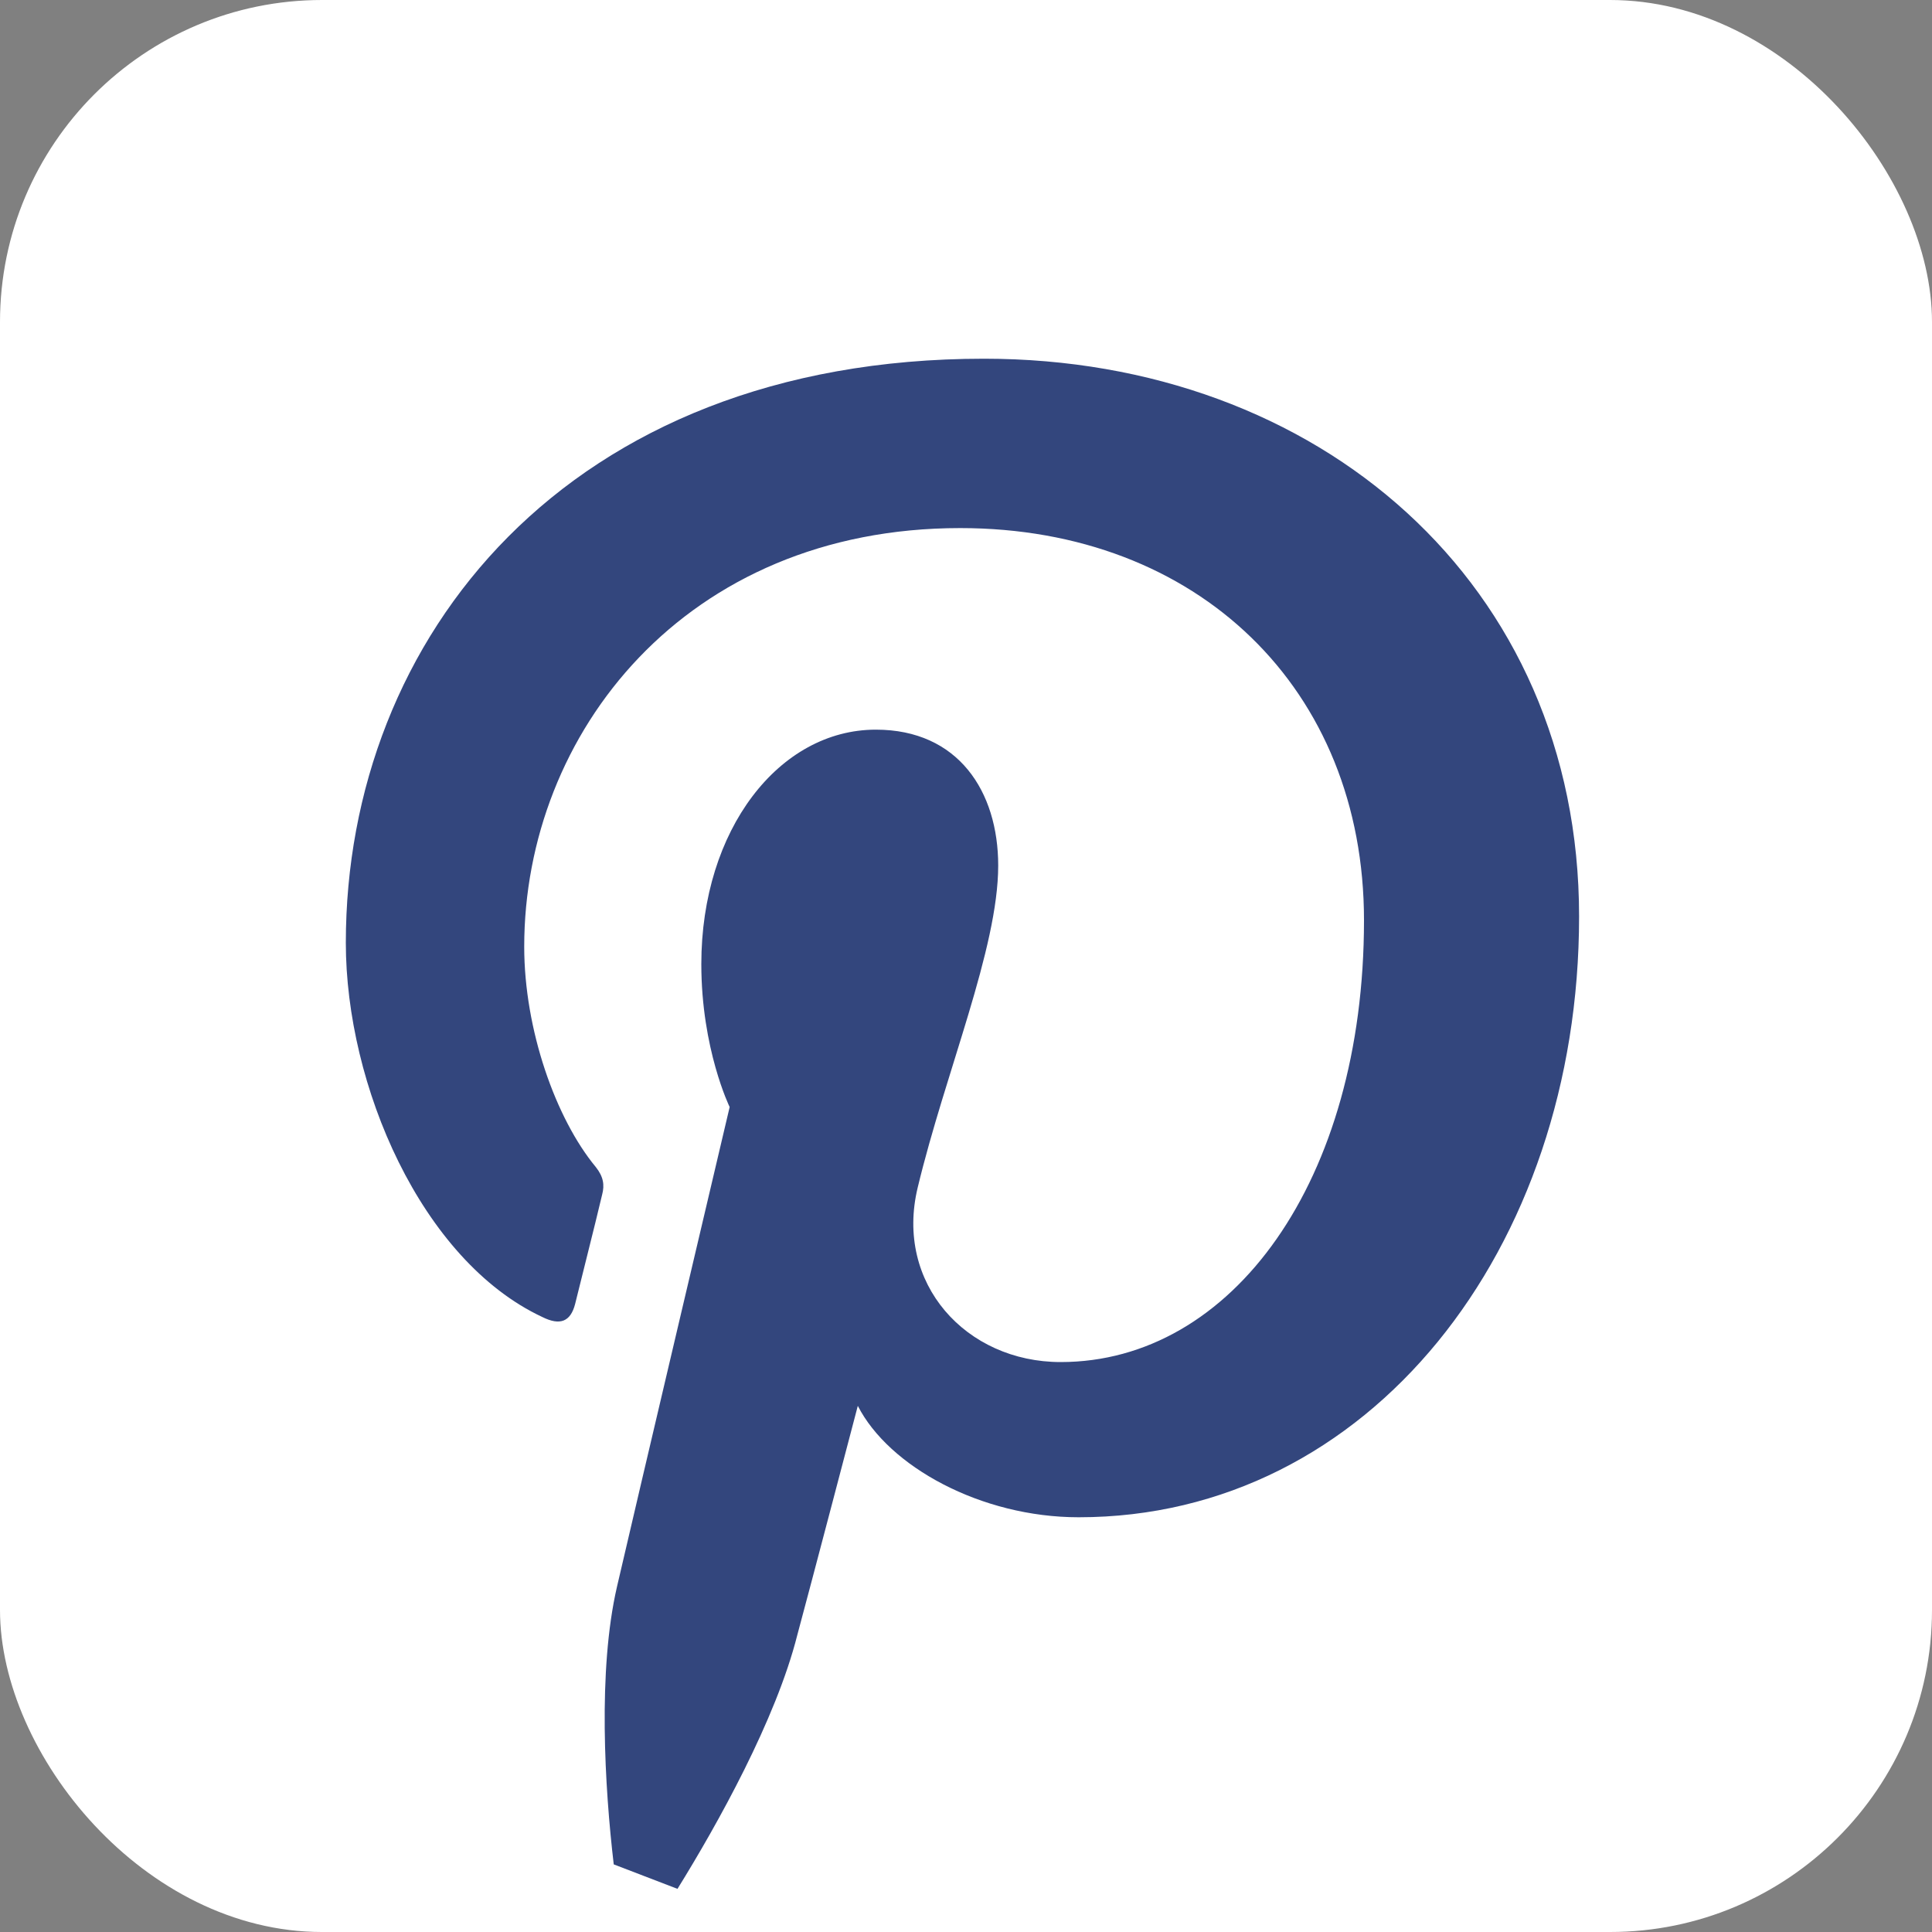
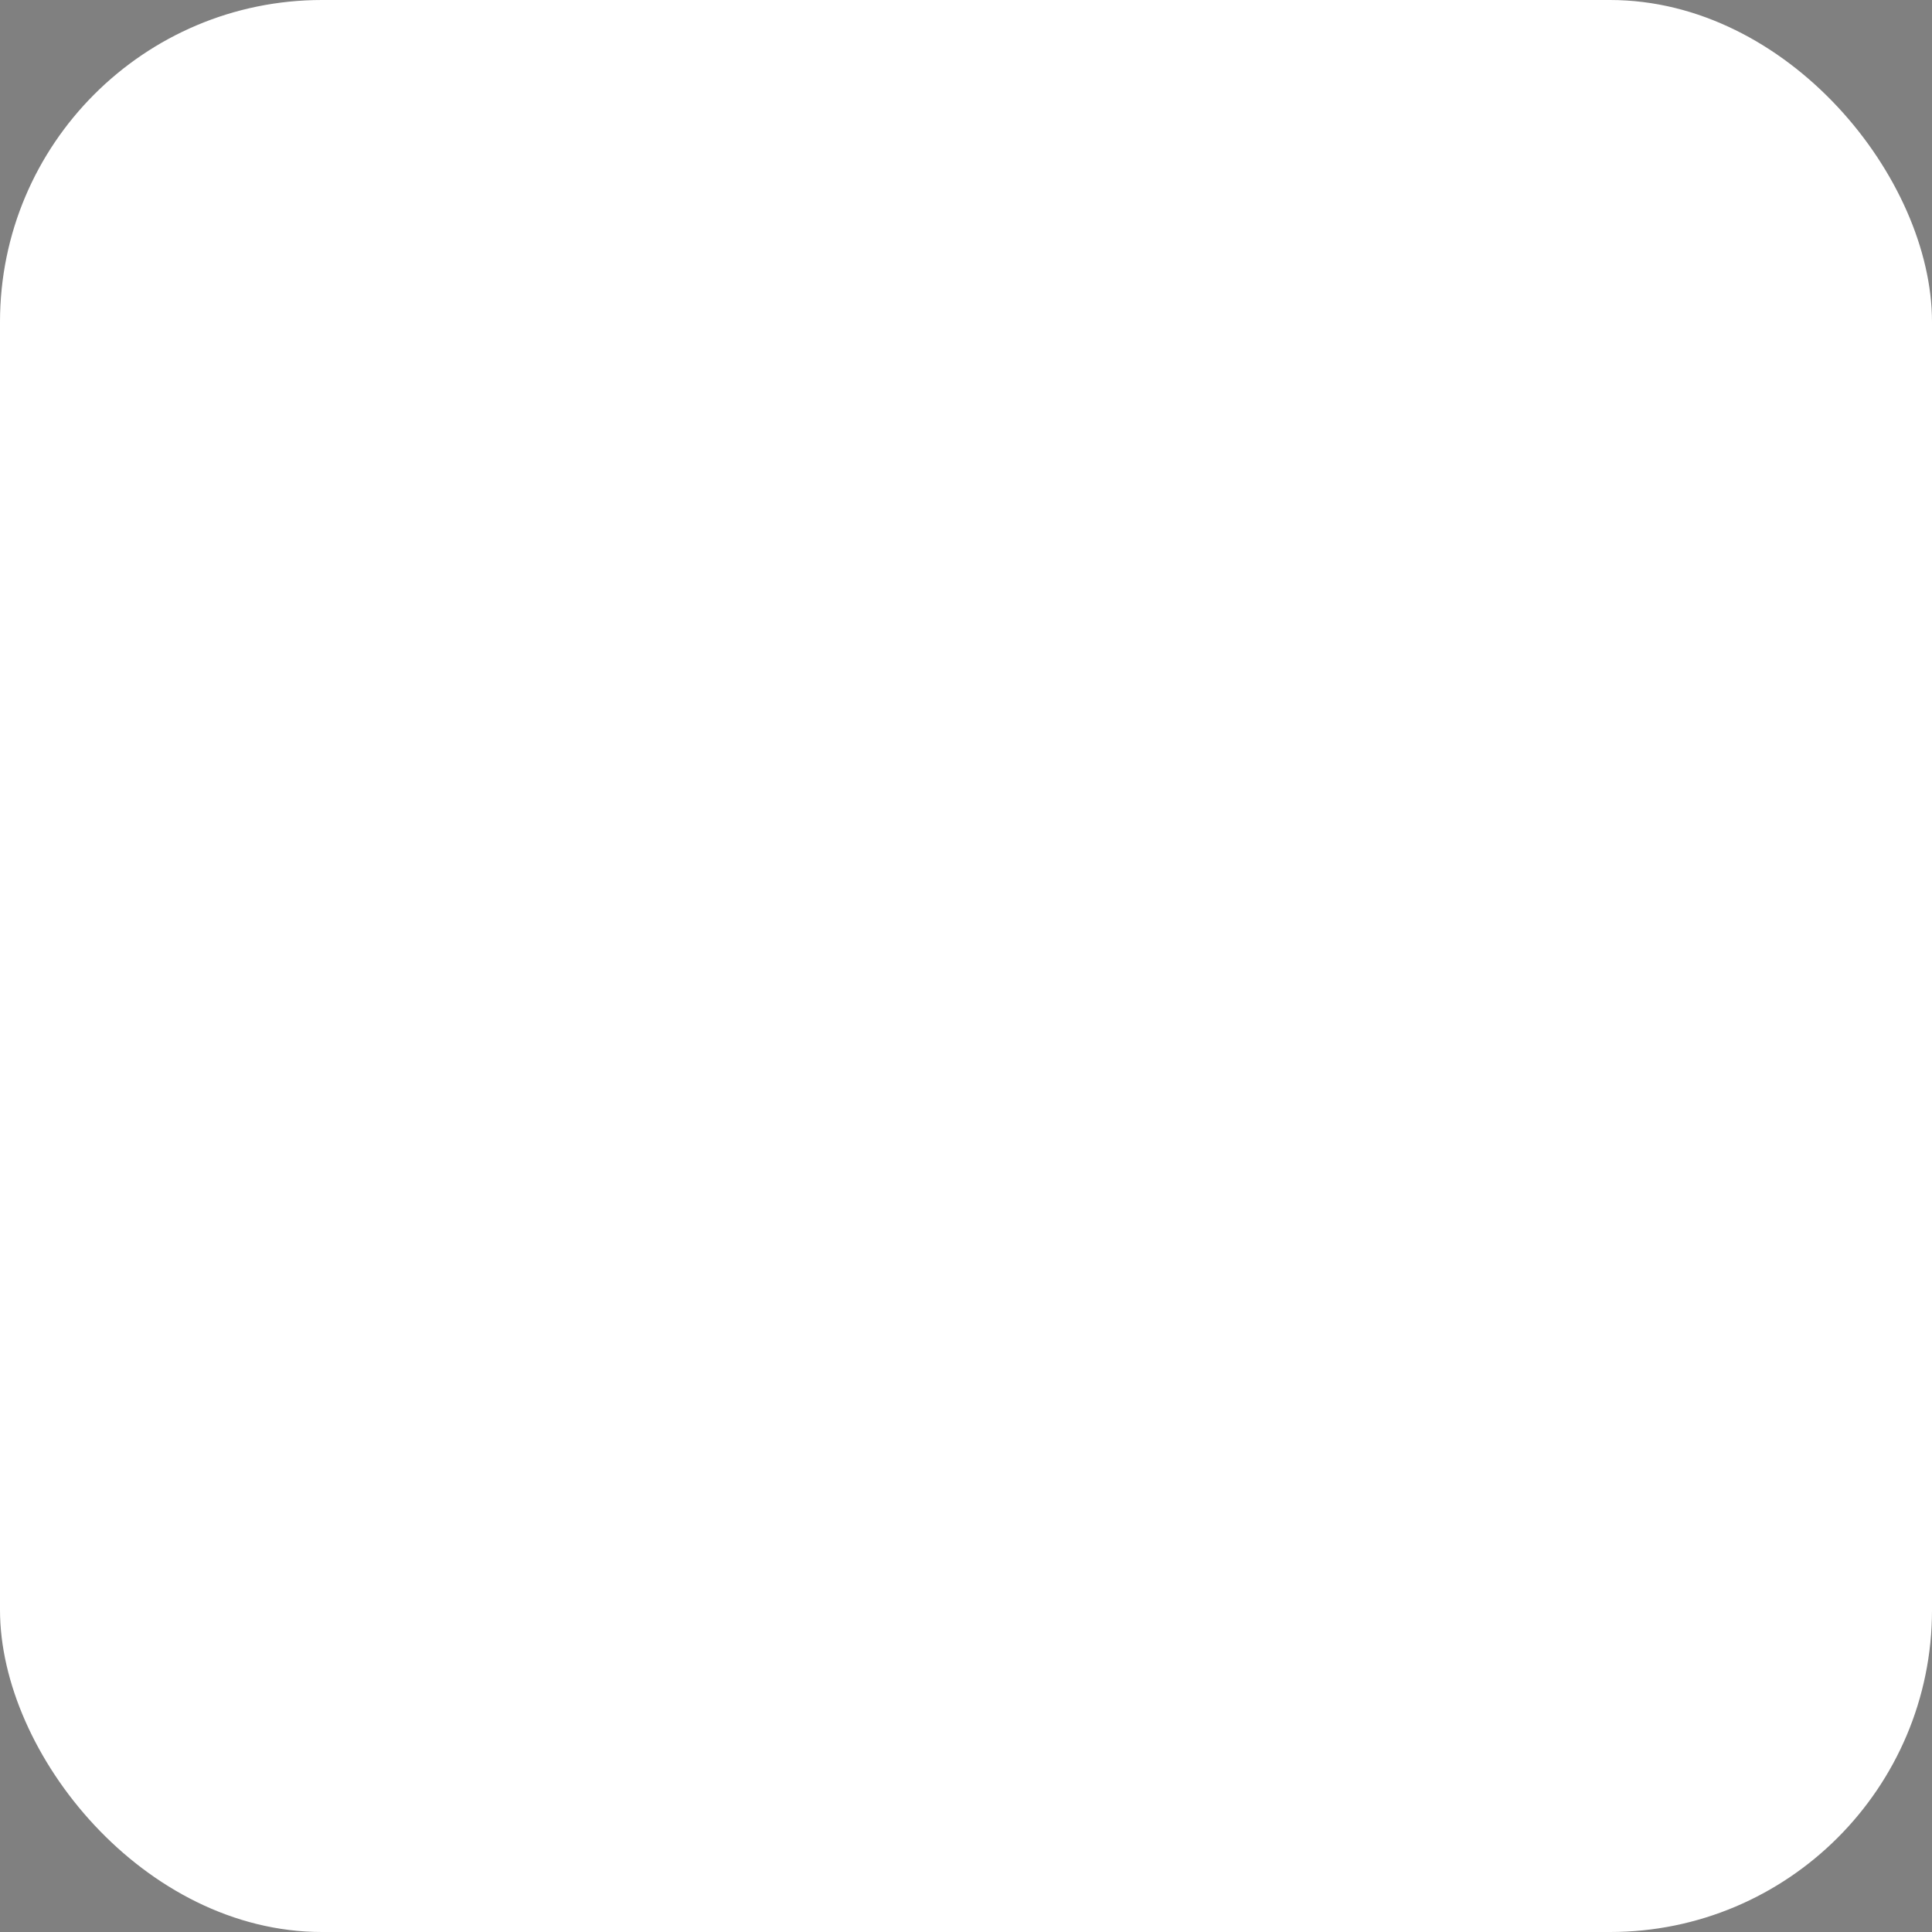
<svg xmlns="http://www.w3.org/2000/svg" id="Graphic_Elements" data-name="Graphic Elements" viewBox="0 0 30 30">
  <rect x="0" y="0" width="30" height="30" fill="#808080" stroke="none" />
  <defs>
    <style>
      .cls-1 {
        fill: #fff;
      }

      .cls-2 {
        fill: #33467d;
      }
    </style>
  </defs>
  <rect class="cls-1" x="0" y="0" width="30" height="30" rx="5" ry="5" />
-   <path class="cls-2" d="m10.52,29.33c.62-1,1.53-2.63,1.86-3.94.19-.7.94-3.56.94-3.56.48.94,1.91,1.73,3.43,1.73,4.51,0,7.77-4.16,7.77-9.33s-4.05-8.66-9.24-8.66c-6.48,0-9.91,4.34-9.91,9.07,0,2.21,1.17,4.93,3.05,5.81.28.14.44.07.51-.2.05-.21.31-1.23.42-1.7.04-.15.02-.28-.1-.43-.62-.75-1.11-2.13-1.11-3.42,0-3.31,2.5-6.5,6.77-6.5,3.69,0,6.27,2.5,6.27,6.09,0,4.05-2.05,6.86-4.71,6.86-1.47,0-2.58-1.22-2.22-2.71.43-1.79,1.25-3.71,1.25-5,0-1.15-.62-2.11-1.9-2.11-1.5,0-2.71,1.55-2.71,3.64,0,1.32.44,2.22.44,2.22,0,0-1.48,6.28-1.75,7.45-.3,1.3-.19,3.12-.05,4.31" />
</svg>